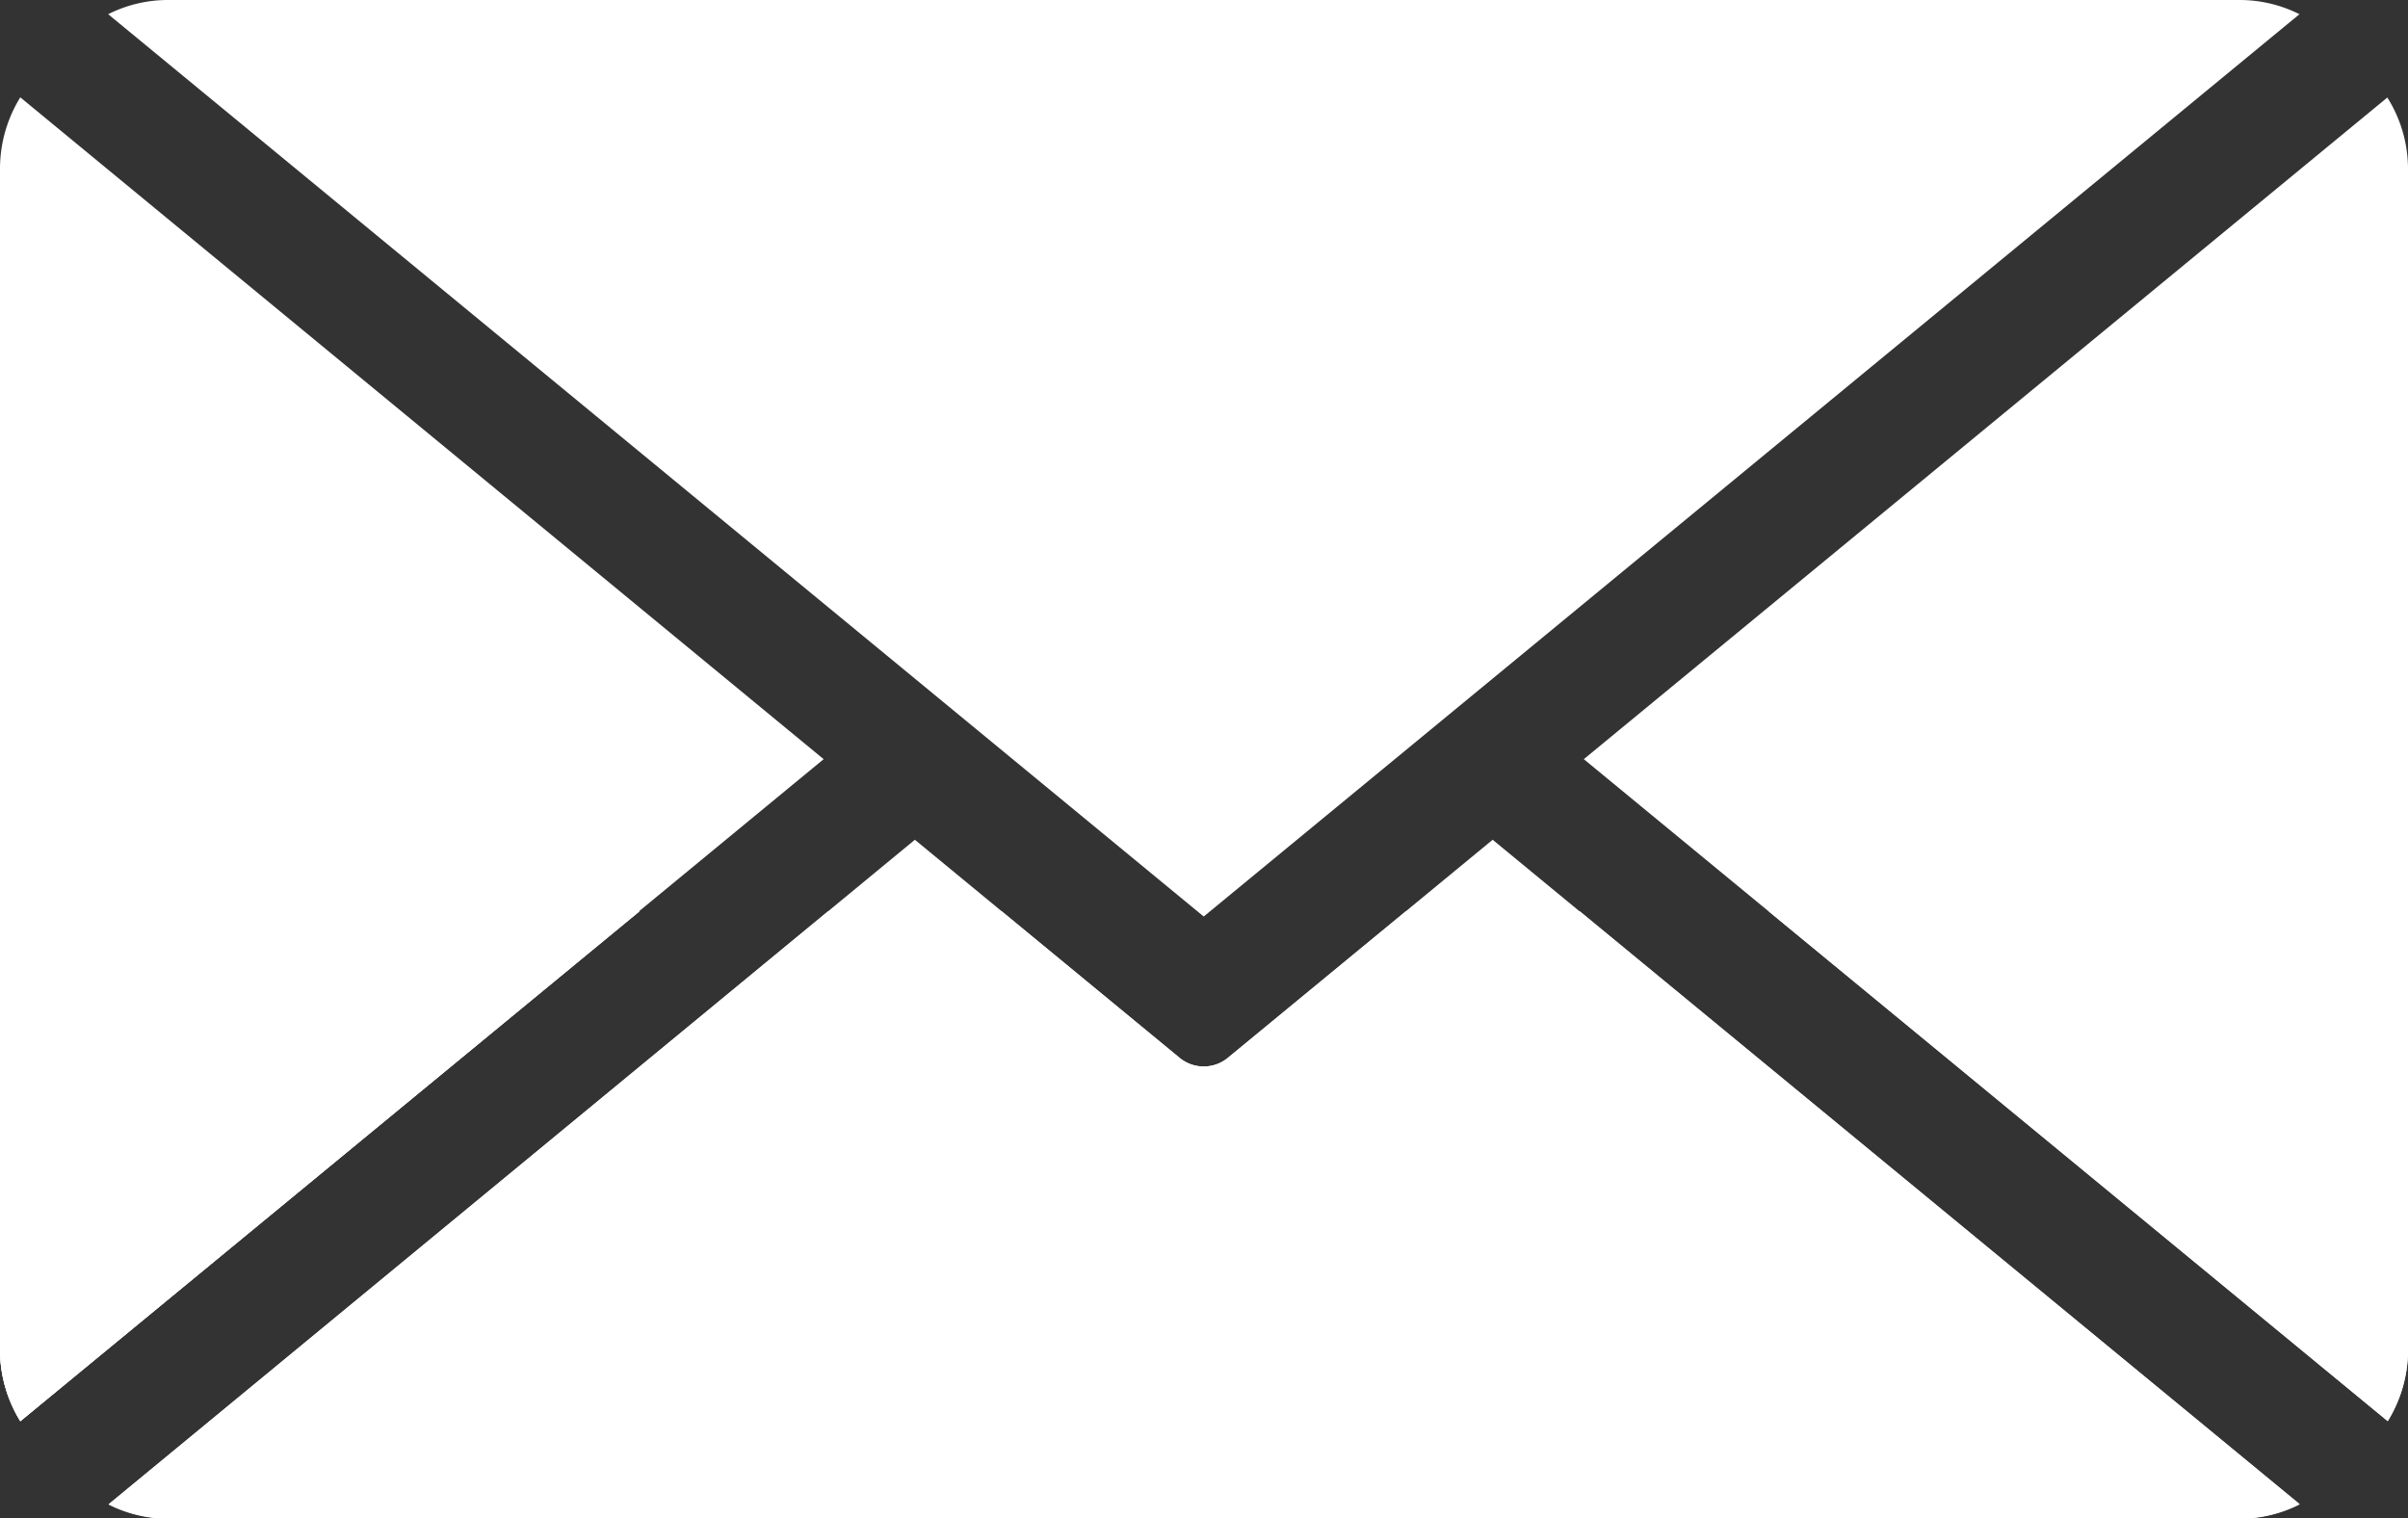
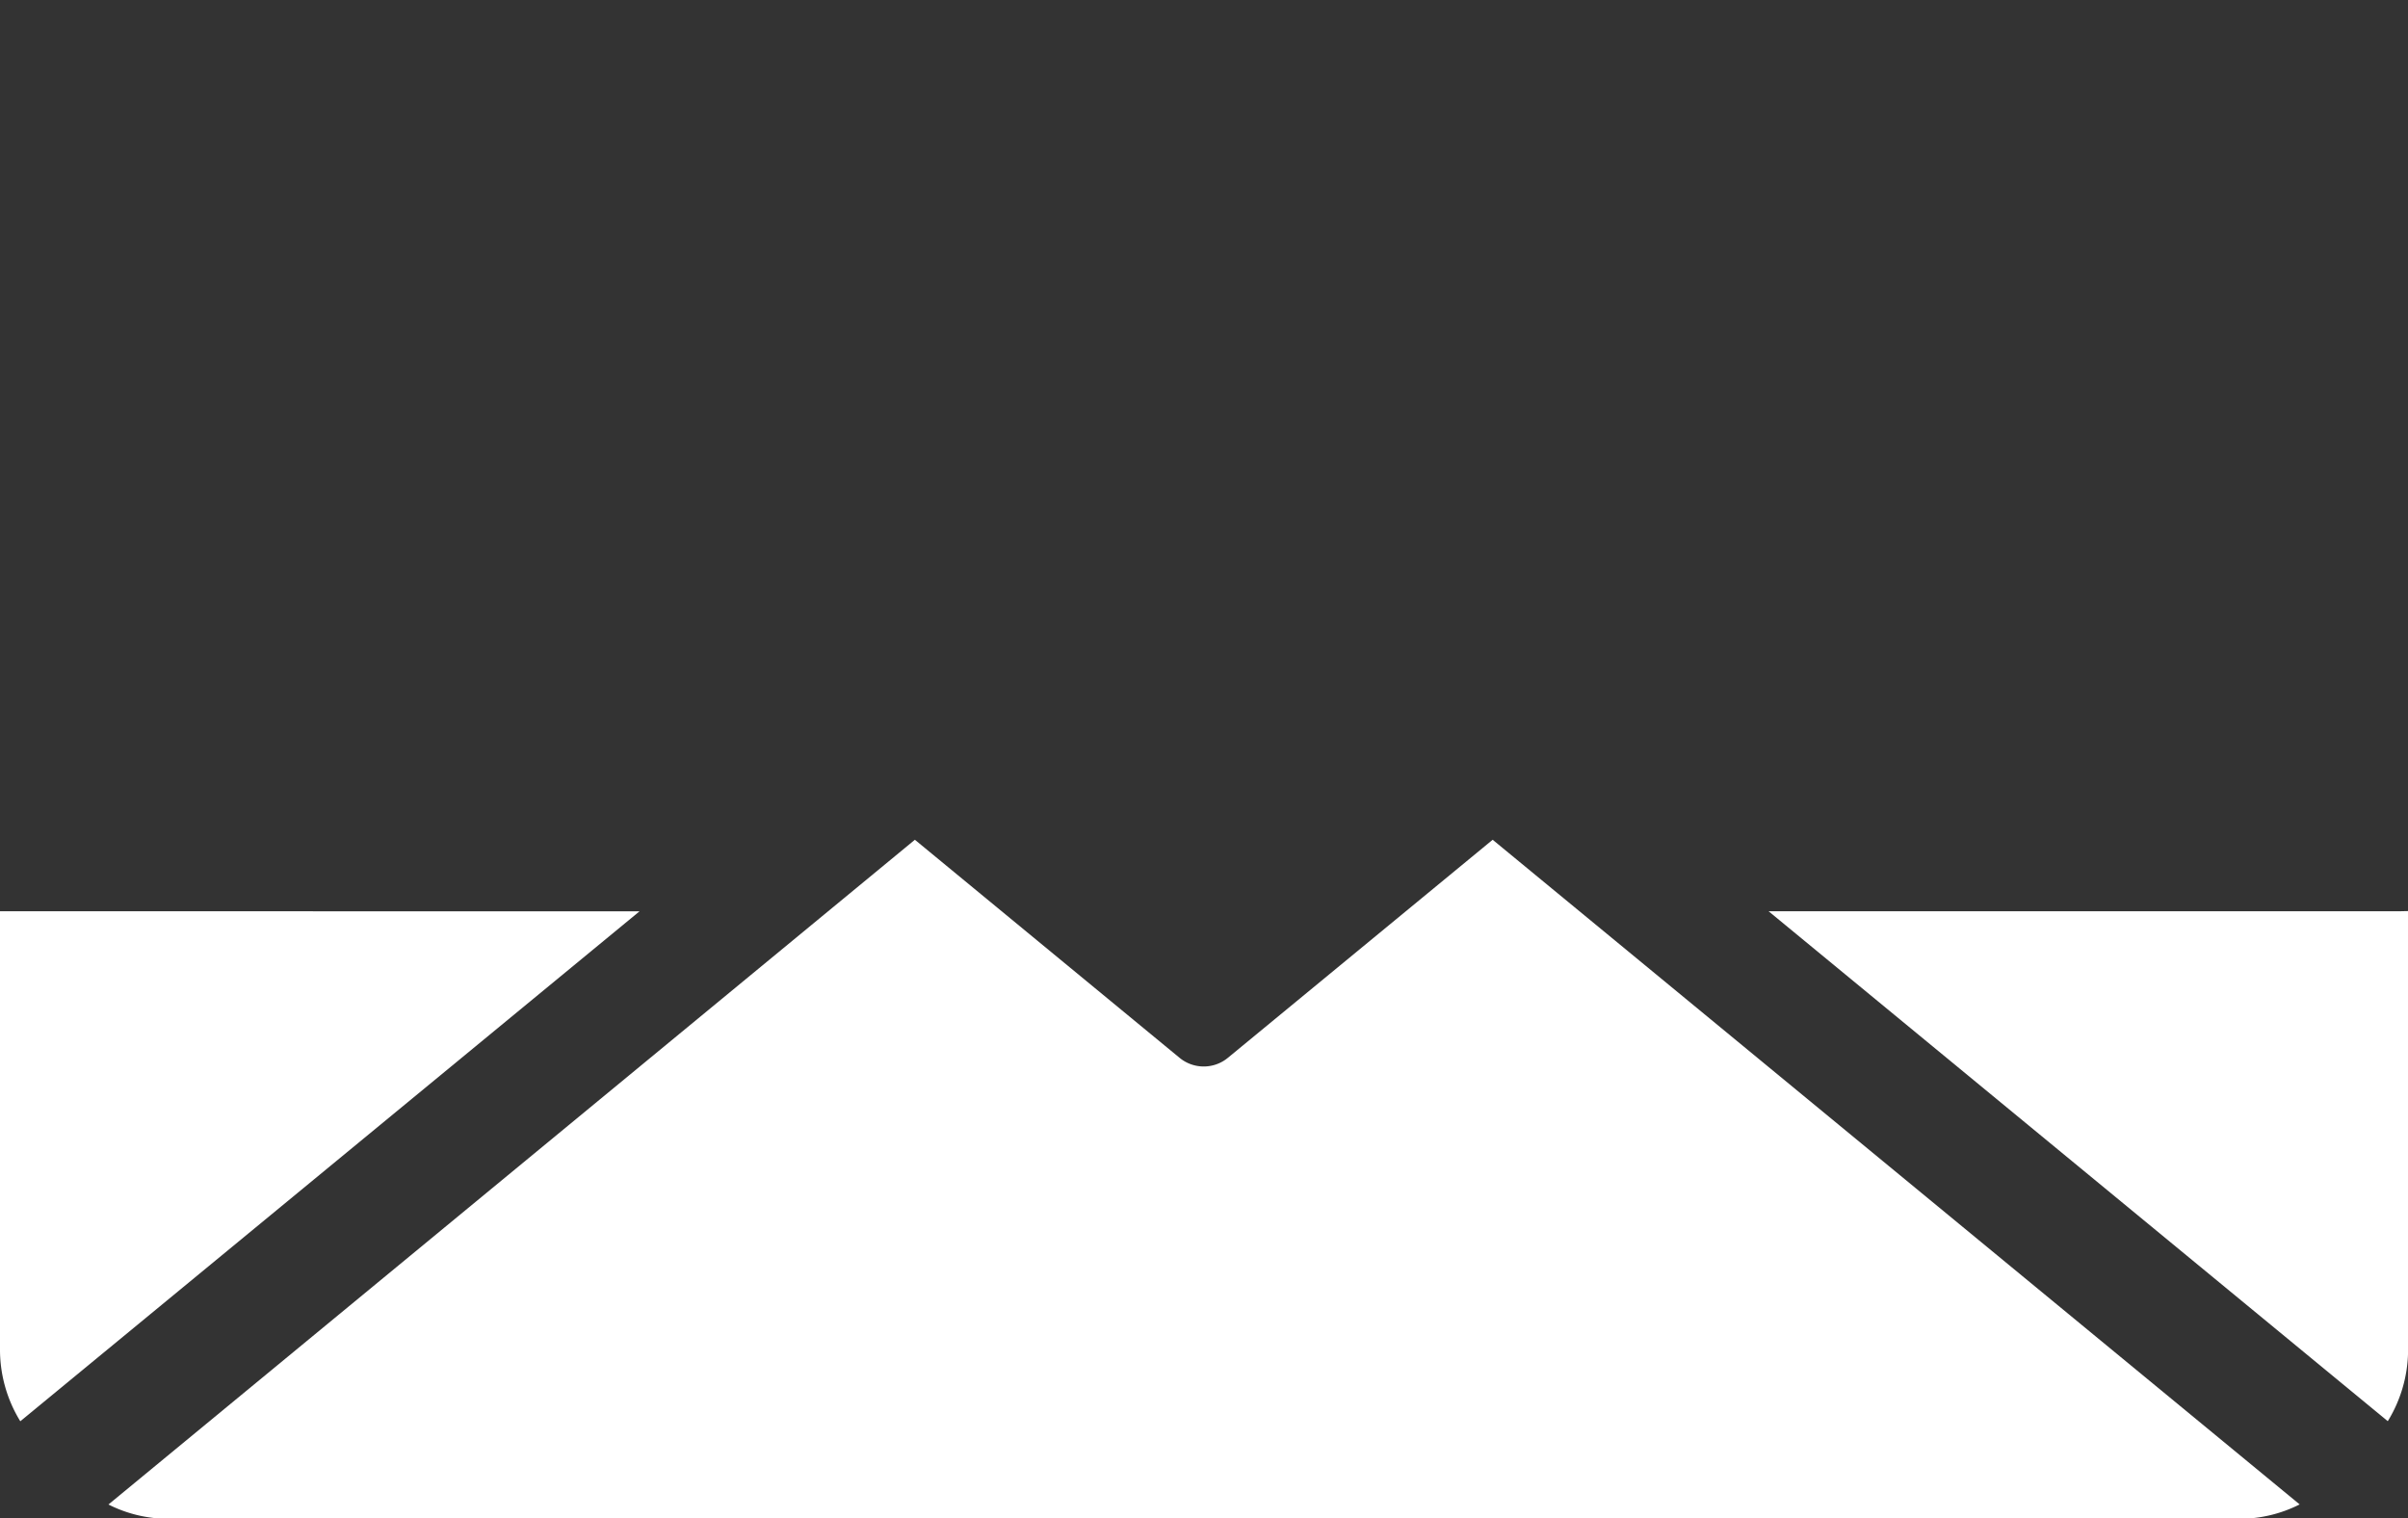
<svg xmlns="http://www.w3.org/2000/svg" xmlns:xlink="http://www.w3.org/1999/xlink" viewBox="0 0 264.44 166.75">
  <rect x="0" y="0" width="264.44" height="166.75" fill="#333333" stroke="none" />
  <defs>
    <style>.cls-1{fill:url(#linear-gradient);}.cls-2{fill:url(#linear-gradient-2);}.cls-3{fill:url(#linear-gradient-3);}.cls-4{fill:url(#linear-gradient-4);}.cls-5{fill:url(#linear-gradient-5);}.cls-6{fill:url(#linear-gradient-6);}.cls-7{fill:url(#linear-gradient-7);}.cls-8{fill:url(#linear-gradient-8);}</style>
    <linearGradient id="linear-gradient" x1="35.09" y1="167.18" x2="35.09" y2="-0.45" gradientUnits="userSpaceOnUse">
      <stop offset="0" stop-color="#fff" />
      <stop offset="1" stop-color="#fff" />
    </linearGradient>
    <linearGradient id="linear-gradient-2" x1="219.19" y1="167.18" x2="219.19" y2="-0.45" xlink:href="#linear-gradient" />
    <linearGradient id="linear-gradient-3" x1="132.22" y1="167.18" x2="132.22" y2="-0.45" xlink:href="#linear-gradient" />
    <linearGradient id="linear-gradient-4" x1="132.19" y1="167.18" x2="132.19" y2="-0.45" xlink:href="#linear-gradient" />
    <linearGradient id="linear-gradient-5" x1="45.23" y1="167.18" x2="45.23" y2="-0.45" xlink:href="#linear-gradient" />
    <linearGradient id="linear-gradient-6" x1="229.33" y1="167.18" x2="229.33" y2="104.97" gradientUnits="userSpaceOnUse">
      <stop offset="0" stop-color="#fff" />
      <stop offset="1" stop-color="#fff" />
    </linearGradient>
    <linearGradient id="linear-gradient-7" x1="35.09" y1="167.18" x2="35.09" y2="104.97" xlink:href="#linear-gradient-6" />
    <linearGradient id="linear-gradient-8" x1="132.19" y1="167.18" x2="132.19" y2="104.97" xlink:href="#linear-gradient-6" />
  </defs>
  <g id="レイヤー_2" data-name="レイヤー 2">
    <g id="Contact_BUTTONS_by_RedKoala" data-name="Contact BUTTONS by RedKoala">
      <g id="envelope">
        <g id="icon">
          <path class="cls-1" d="M.81,100.07l-.81,0v48.23a15,15,0,0,0,2.23,7.78l68-56Z" />
-           <path class="cls-2" d="M262.17,10.71,173.93,83.37l88.28,72.69a15,15,0,0,0,2.23-7.78V18.46A14.71,14.71,0,0,0,262.17,10.71Z" />
-           <path class="cls-3" d="M132.19,100.65,252.52,1.56h0A14.62,14.62,0,0,0,246,0H18.47a14.58,14.58,0,0,0-6.59,1.56h0Z" />
          <path class="cls-4" d="M134.85,116.16a4.17,4.17,0,0,1-5.32,0L100.47,92.22l-88.56,73h0a14.58,14.58,0,0,0,6.59,1.57H246a14.61,14.61,0,0,0,6.54-1.58L163.92,92.22Z" />
-           <path class="cls-5" d="M2.23,10.69A14.93,14.93,0,0,0,0,18.46V148.28a15,15,0,0,0,2.23,7.78L90.45,83.37Z" />
        </g>
        <g id="shadows">
          <path class="cls-6" d="M263.63,100.07H194.22l68,56a15,15,0,0,0,2.23-7.78V100.05Z" />
-           <path class="cls-7" d="M.81,100.07l-.81,0v48.23a15,15,0,0,0,2.23,7.78l68-56Z" />
-           <path class="cls-8" d="M154.39,100.07l-19.54,16.09a4.17,4.17,0,0,1-5.32,0L110,100.07H90.94l-79,65.11h0a14.58,14.58,0,0,0,6.59,1.57H246a14.61,14.61,0,0,0,6.54-1.58l-79.05-65.1Z" />
        </g>
      </g>
    </g>
  </g>
</svg>